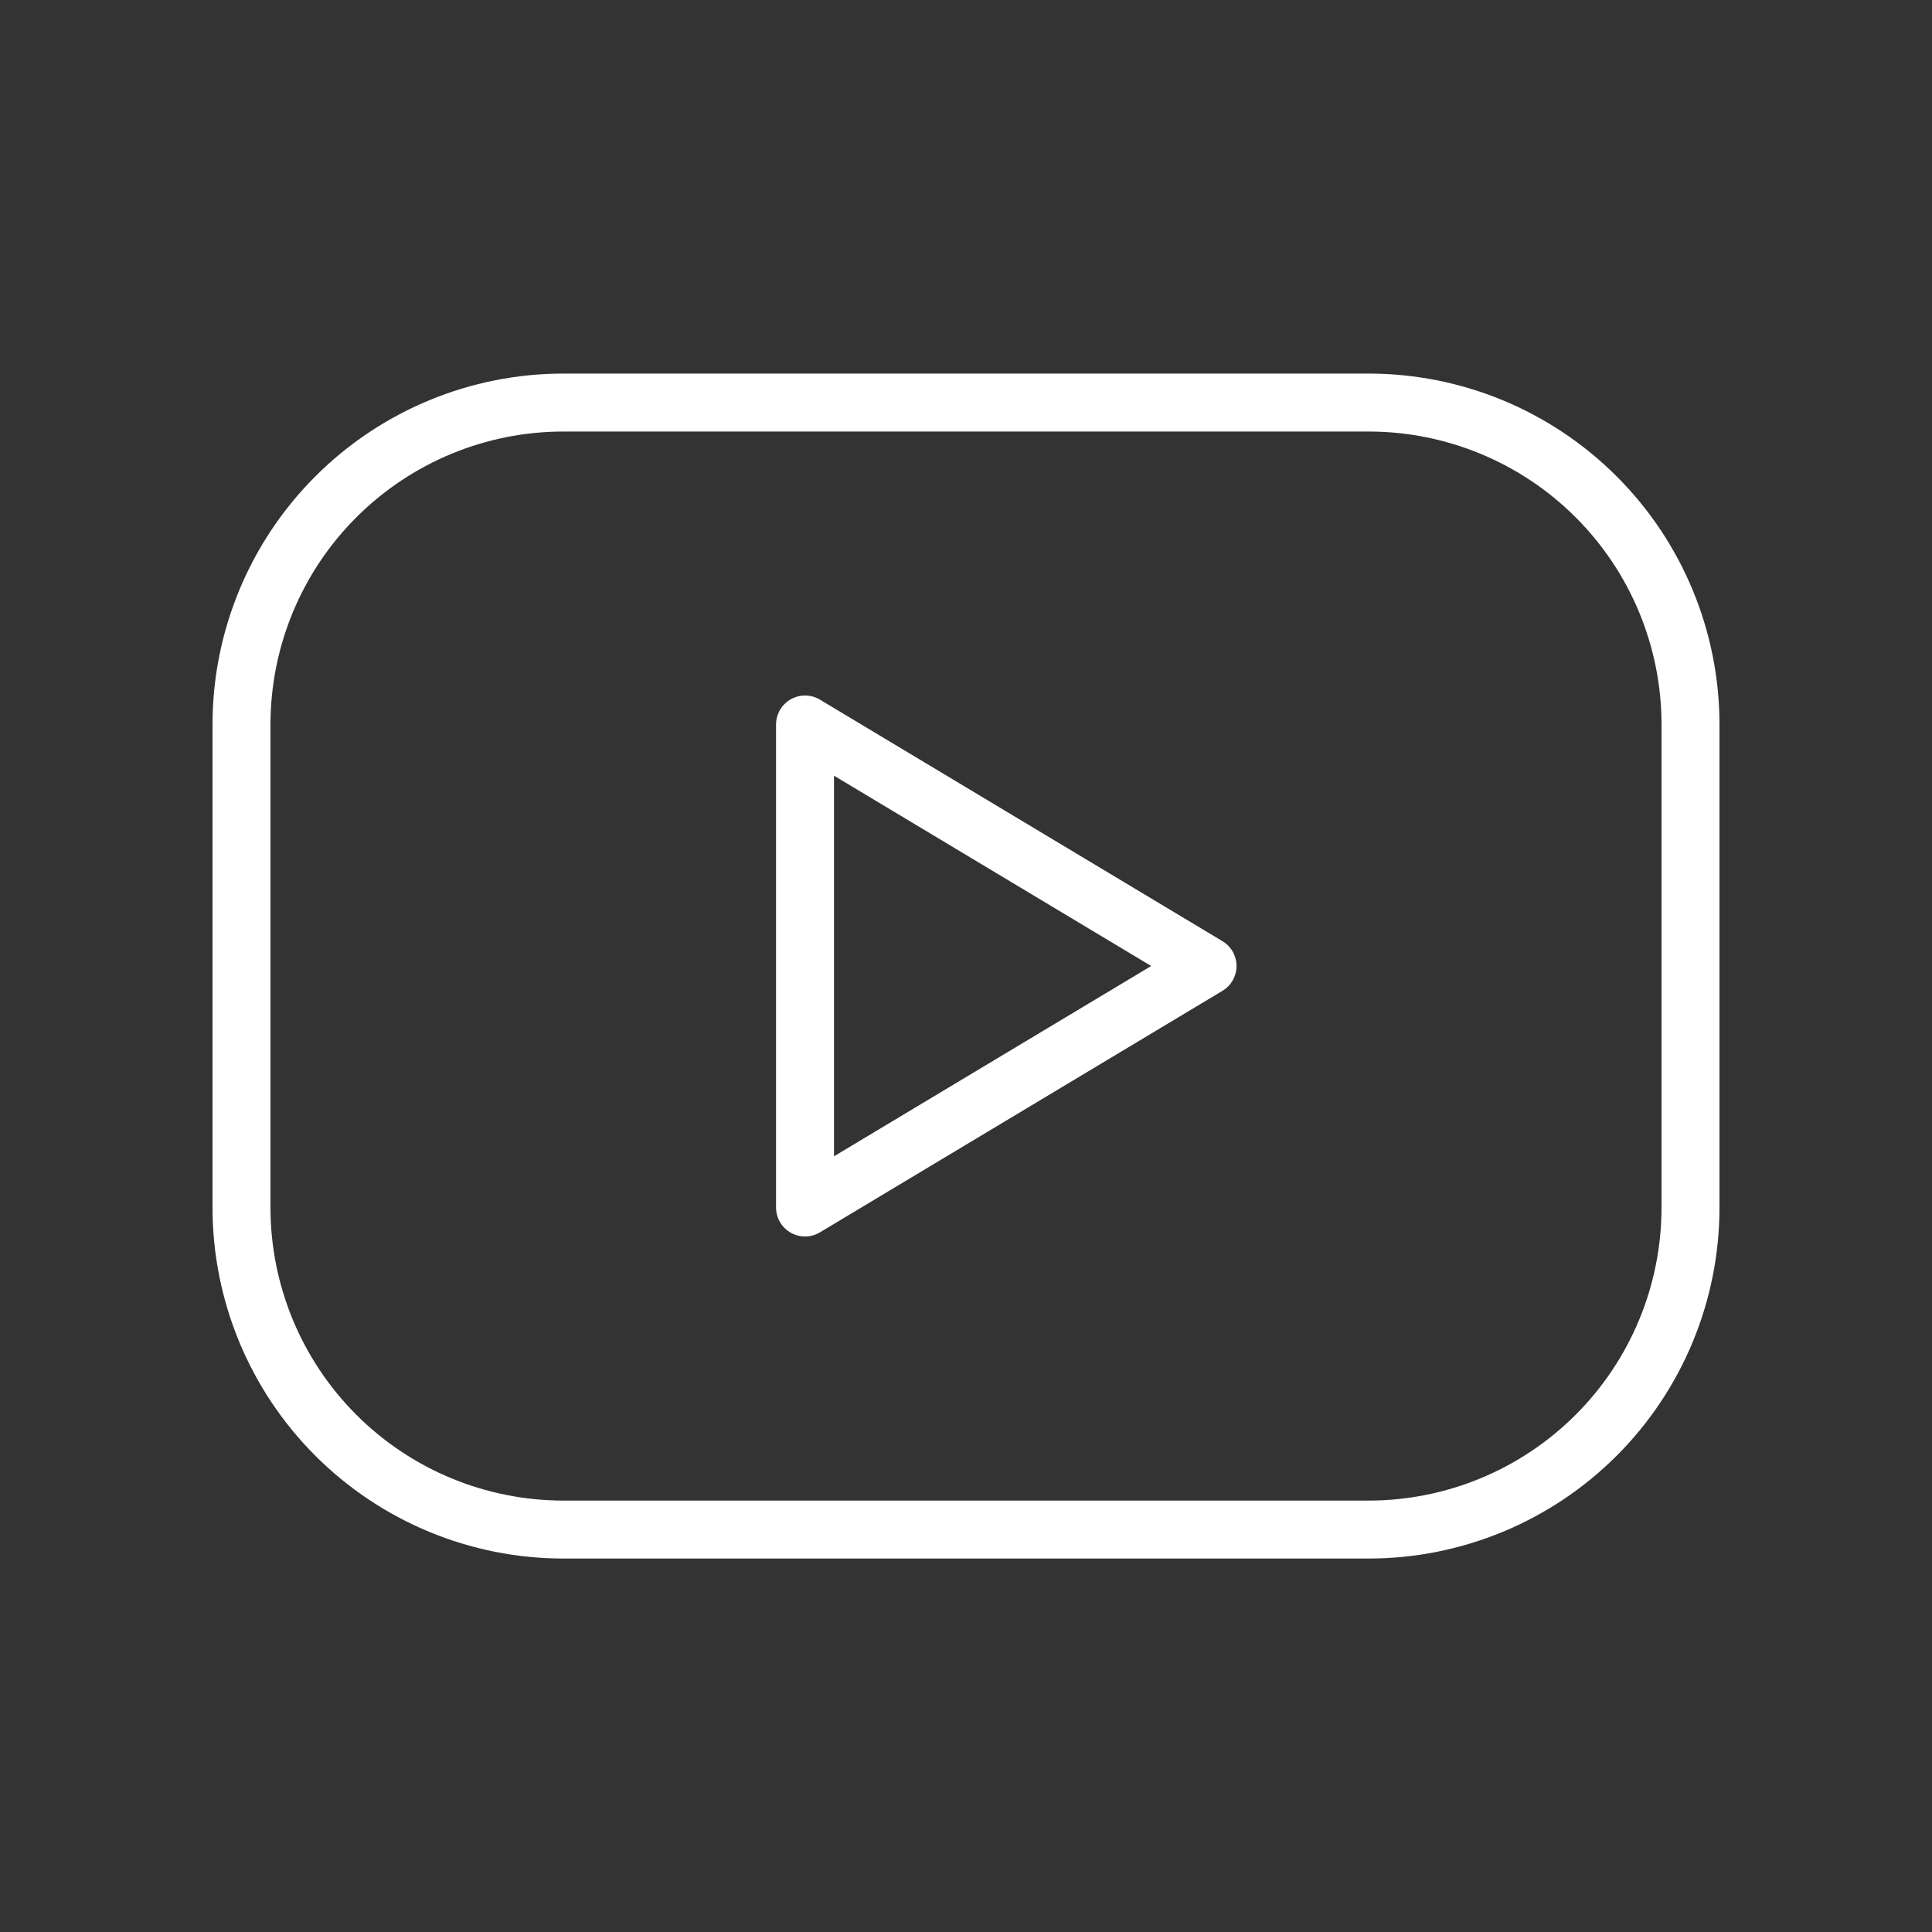
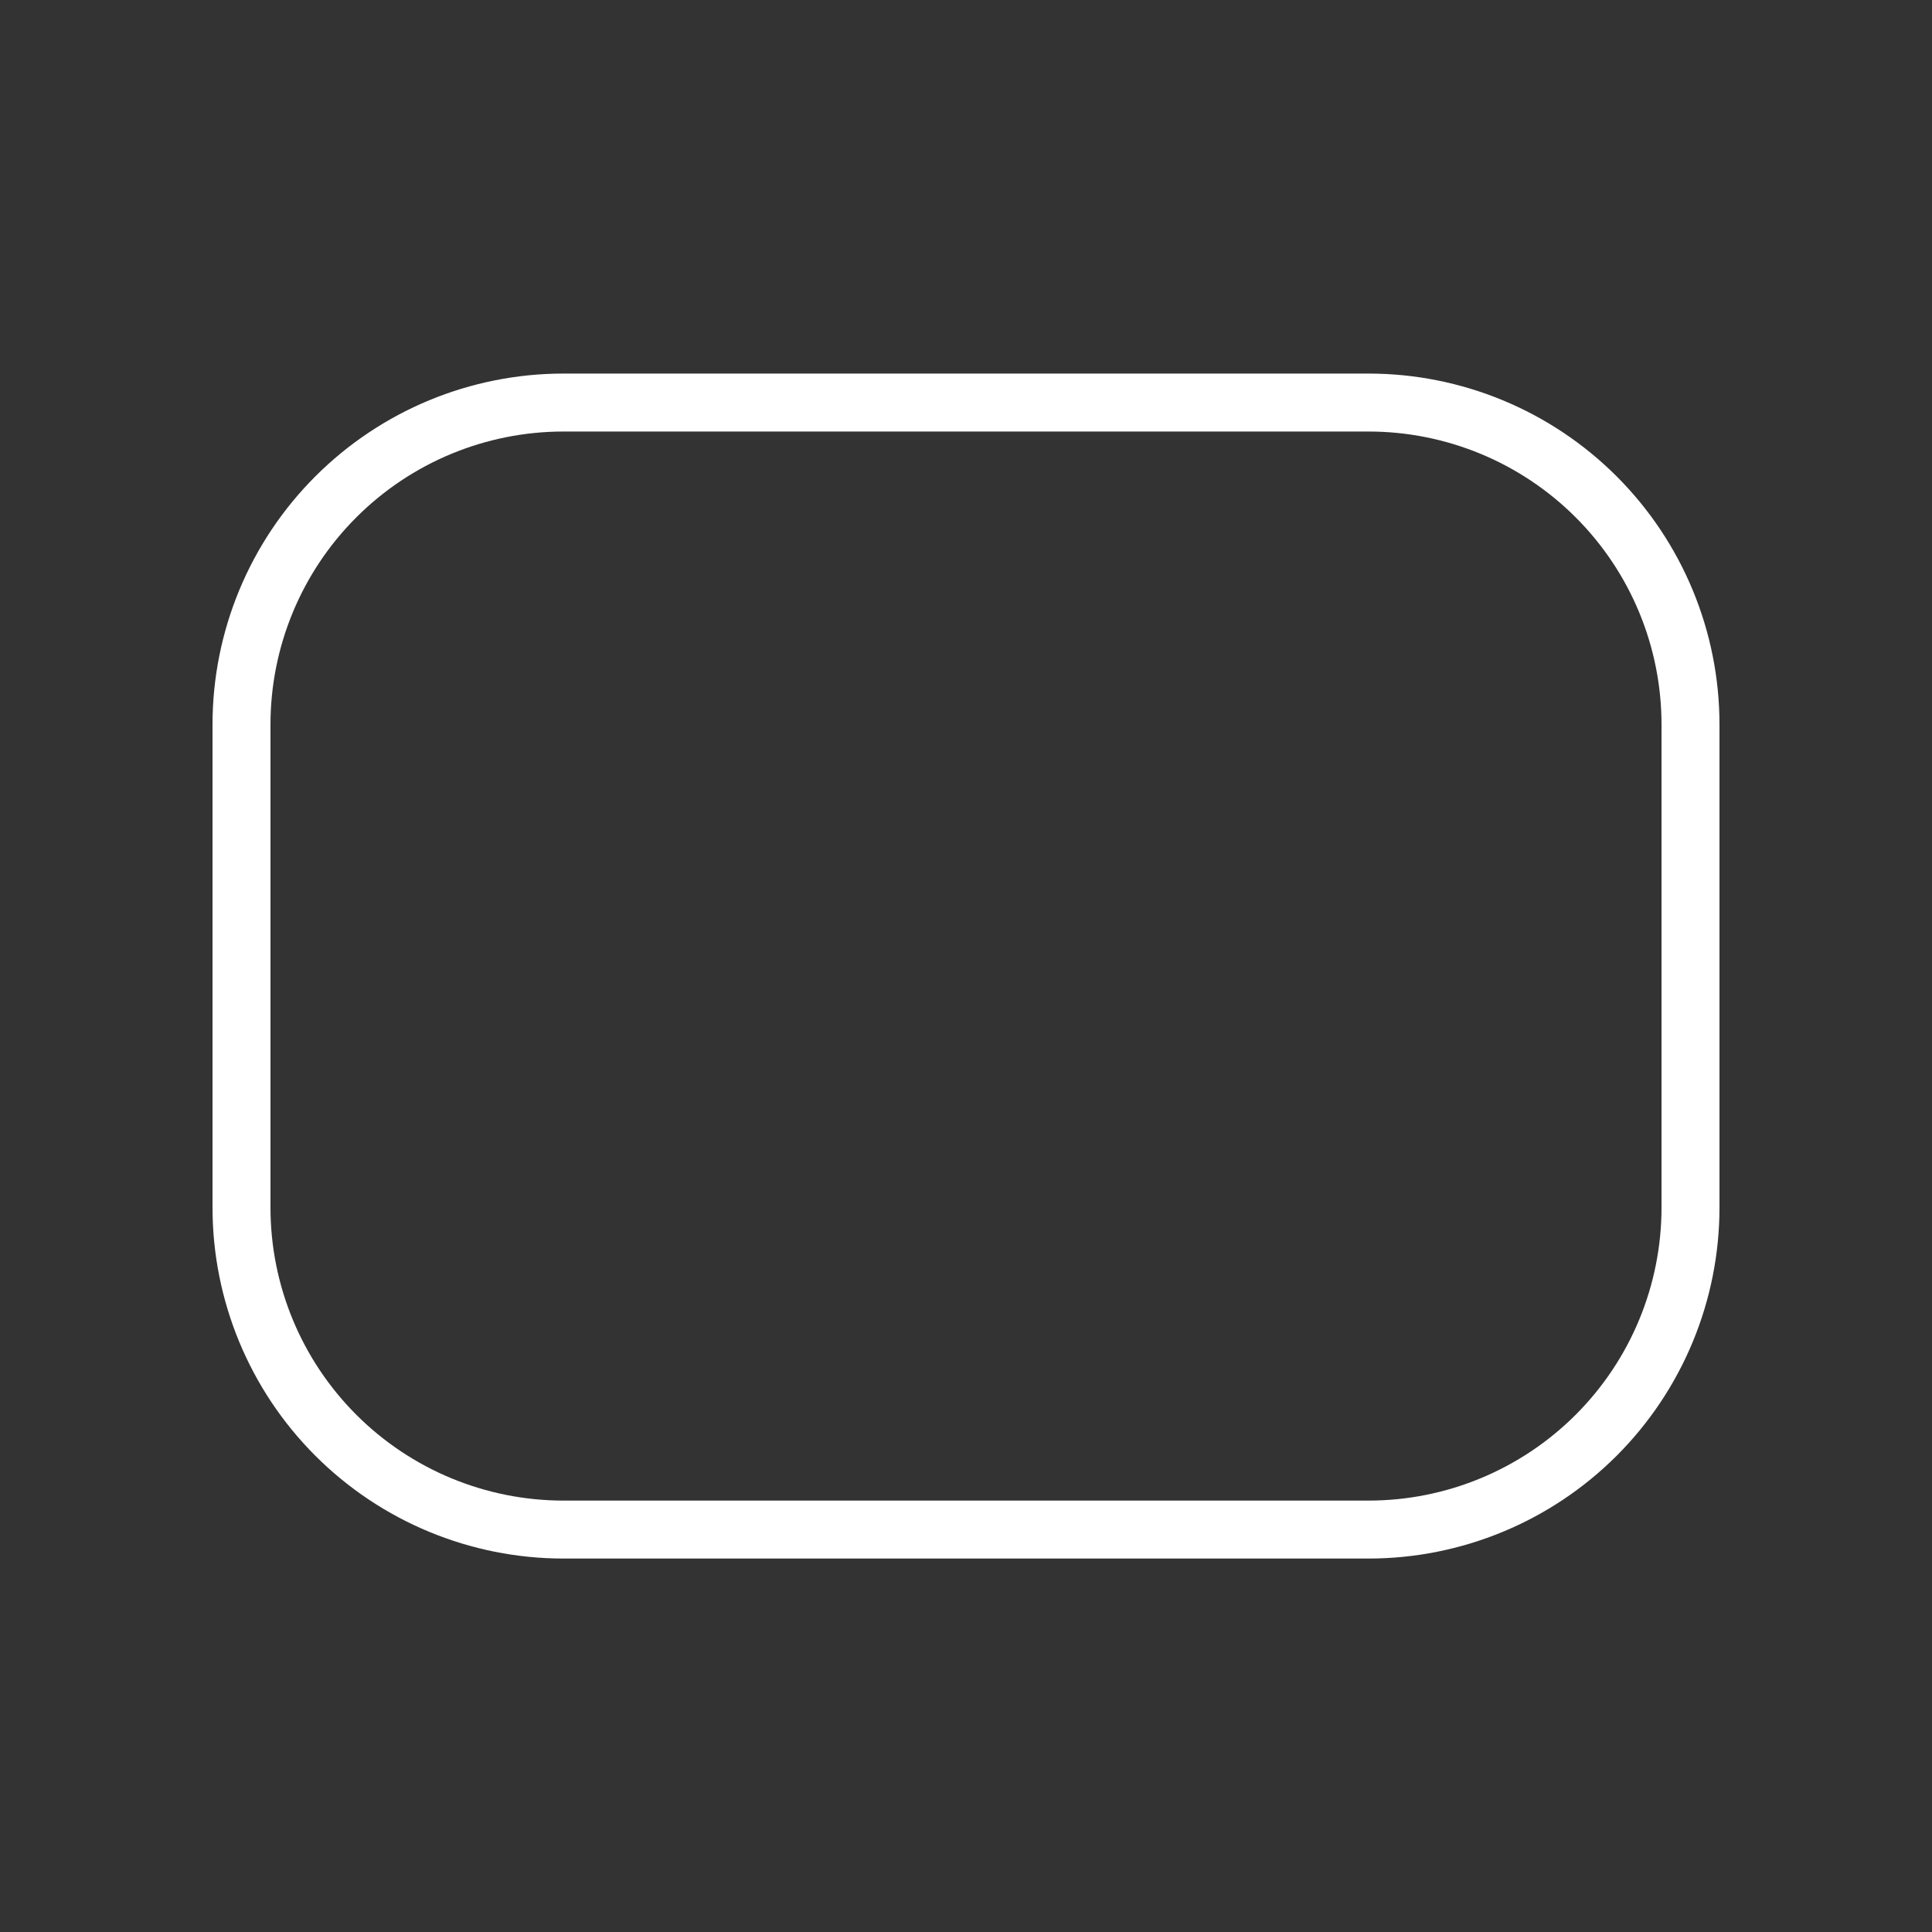
<svg xmlns="http://www.w3.org/2000/svg" width="50" height="50" viewBox="0 0 50 50" fill="none">
  <rect x="0" y="0" width="50" height="50" fill="#333333" stroke="none" />
  <g clip-path="url(#clip0_692_1548)">
    <path d="M6.25 18.751C6.25 16.541 7.128 14.421 8.691 12.859C10.254 11.296 12.373 10.418 14.583 10.418H35.417C37.627 10.418 39.746 11.296 41.309 12.859C42.872 14.421 43.75 16.541 43.75 18.751V31.251C43.75 33.461 42.872 35.581 41.309 37.144C39.746 38.707 37.627 39.585 35.417 39.585H14.583C12.373 39.585 10.254 38.707 8.691 37.144C7.128 35.581 6.25 33.461 6.25 31.251V18.751Z" stroke="white" stroke-width="1.5" stroke-linecap="round" stroke-linejoin="round" />
-     <path d="M20.834 18.75L31.251 25L20.834 31.25V18.75Z" stroke="white" stroke-width="1.5" stroke-linecap="round" stroke-linejoin="round" />
  </g>
  <defs>
    <clipPath id="clip0_692_1548">
      <rect width="50" height="50" fill="white" />
    </clipPath>
  </defs>
</svg>